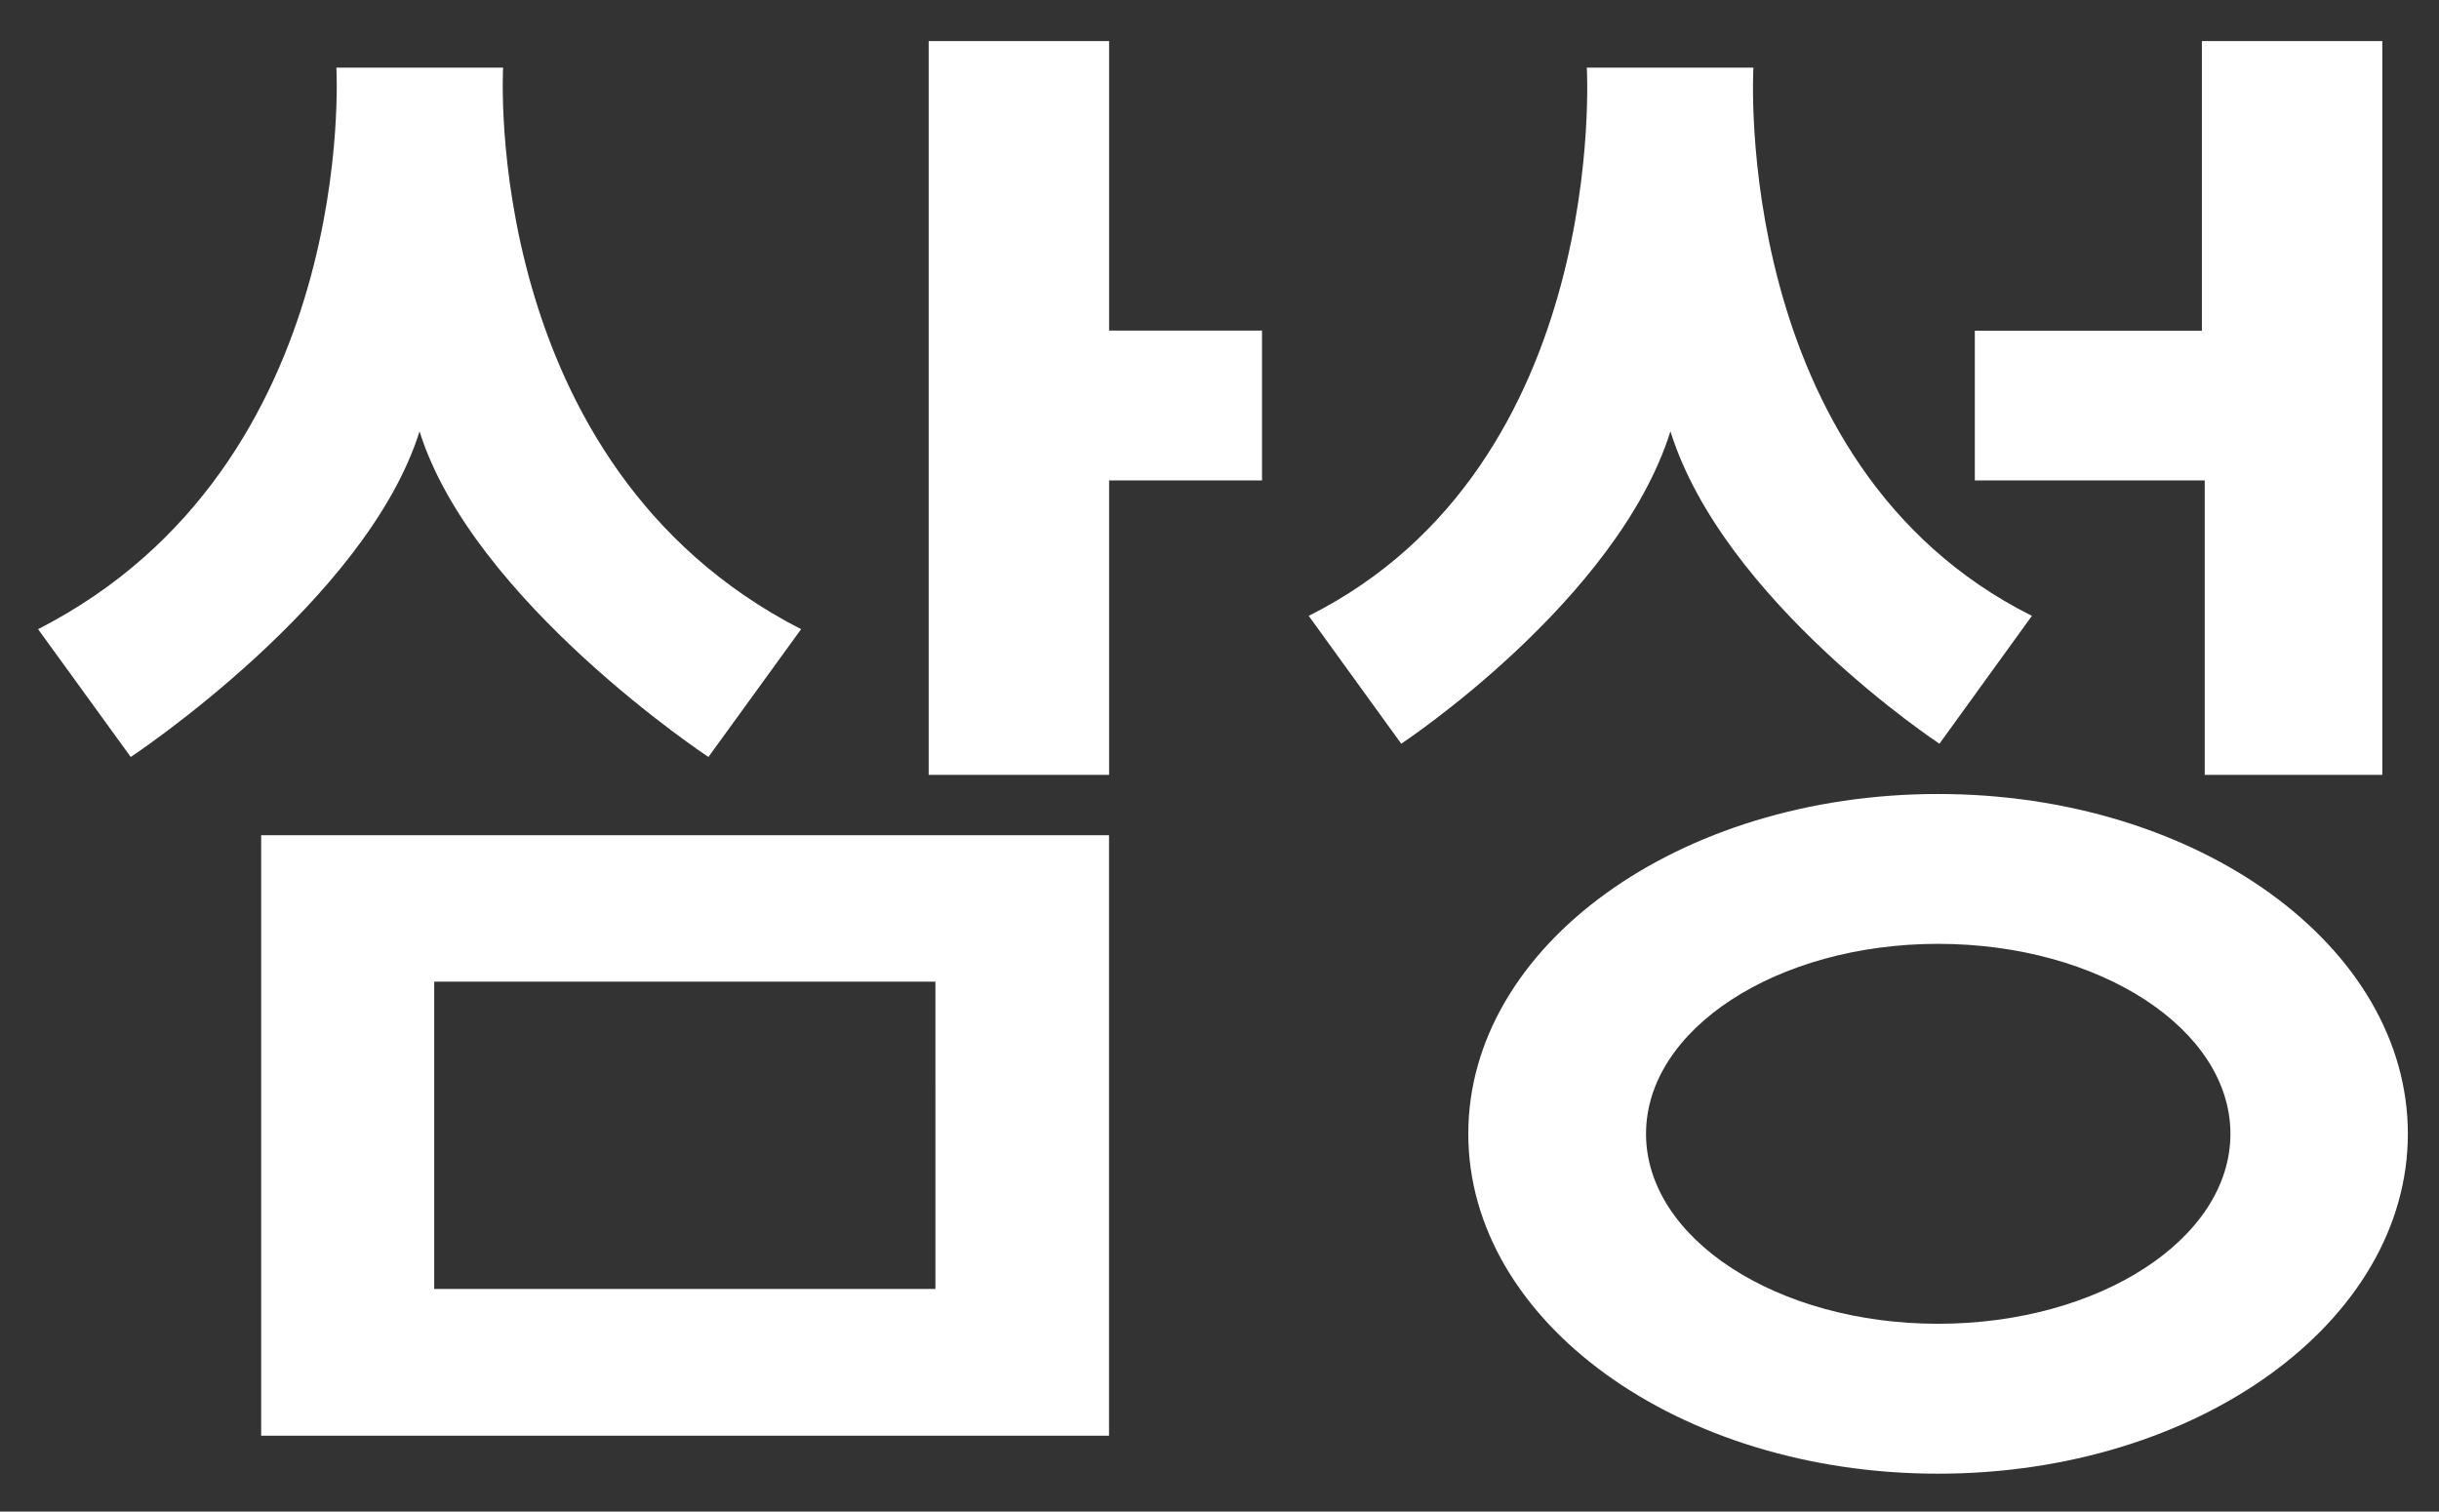
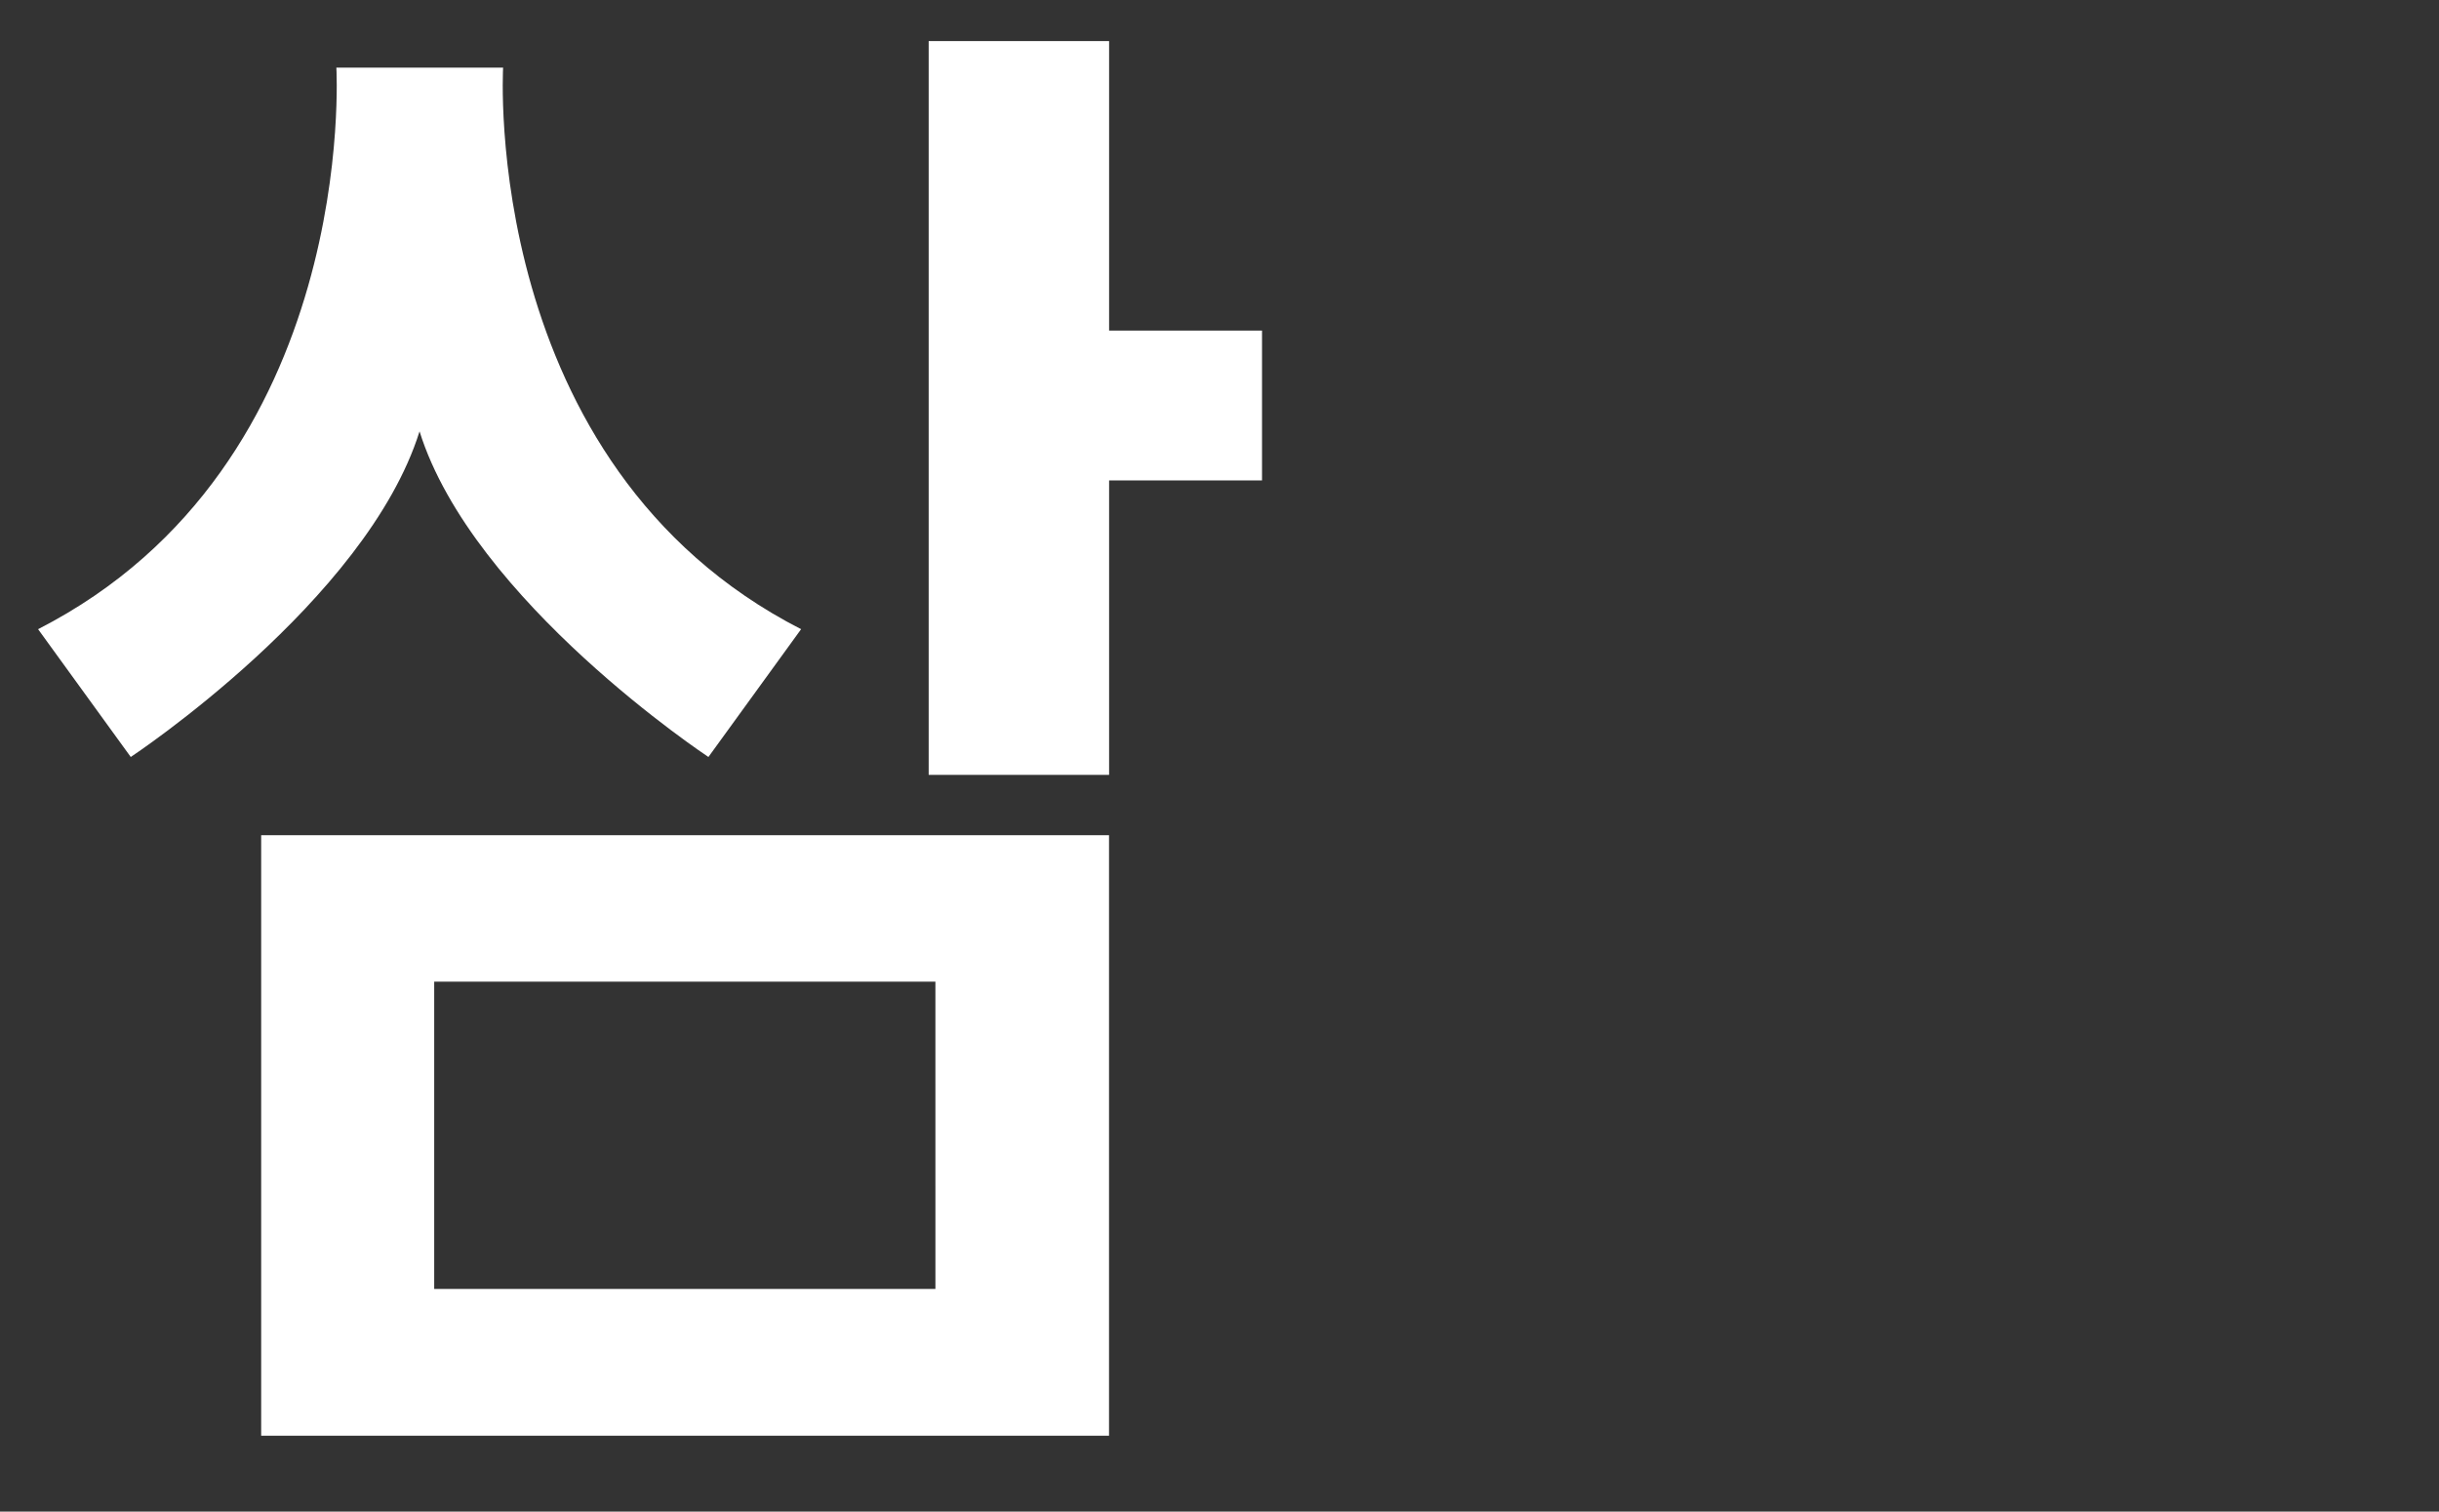
<svg xmlns="http://www.w3.org/2000/svg" version="1.1" id="svg10" width="242" height="150" viewBox="0 0 242 150">
  <rect x="0" y="0" width="242" height="150" fill="#333333" stroke="none" />
  <defs id="defs14" />
  <g id="g18">
    <path d="M 92.144,4.077 V 76.892 H 110.046 V 47.674 h 15.173 V 32.805 H 110.046 V 4.077 Z" style="fill:#ffffff;fill-opacity:1;fill-rule:evenodd;stroke:none;stroke-width:7.416" id="path148" />
    <path d="M 92.812,97.414 H 43.082 V 127.908 h 49.731 z M 25.914,82.879 H 110.039 V 142.473 H 25.914 Z" style="fill:#ffffff;fill-opacity:1;fill-rule:evenodd;stroke:none;stroke-width:7.416" id="path150" />
-     <path d="M 236.375,4.077 V 76.892 h -17.62 V 47.674 h -22.811 v -14.854 h 22.529 V 4.077 Z" style="fill:#ffffff;fill-opacity:1;fill-rule:evenodd;stroke:none;stroke-width:7.416" id="path154" />
-     <path d="m 221.305,112.511 c 0,-10.39 -12.993,-18.851 -29.011,-18.851 -15.974,0 -28.974,8.461 -28.974,18.851 0,10.404 13,18.851 28.974,18.851 16.018,0 29.011,-8.447 29.011,-18.851 m -29.011,33.727 c -25.755,0 -46.608,-15.091 -46.608,-33.727 0,-18.636 20.853,-33.72 46.608,-33.72 25.763,0 46.616,15.084 46.616,33.72 0,18.636 -20.853,33.727 -46.616,33.727" style="fill:#ffffff;fill-opacity:1;fill-rule:evenodd;stroke:none;stroke-width:7.416" id="path162" />
    <path d="m 49.919,6.713 c 0,0 -2.314,39.4 29.567,55.723 l -9.196,12.681 c 0,0 -23.382,-15.447 -28.662,-32.311 -5.287,16.864 -28.655,32.311 -28.655,32.311 L 3.778,62.435 C 35.718,46.113 33.374,6.713 33.374,6.713 Z" style="fill:#ffffff;fill-opacity:1;fill-rule:evenodd;stroke:none;stroke-width:7.416" id="path166" />
-     <path d="m 165.744,42.803 c -5.31,16.864 -26.712,30.998 -26.712,30.998 L 129.851,61.113 C 159.781,46.118 157.445,6.711 157.445,6.711 h 16.53 c 0,0 -2.329,39.408 27.631,54.403 l -9.173,12.688 c 0,0 -21.424,-14.135 -26.69,-30.998" style="fill:#ffffff;fill-opacity:1;fill-rule:evenodd;stroke:none;stroke-width:7.416" id="path170" />
  </g>
</svg>